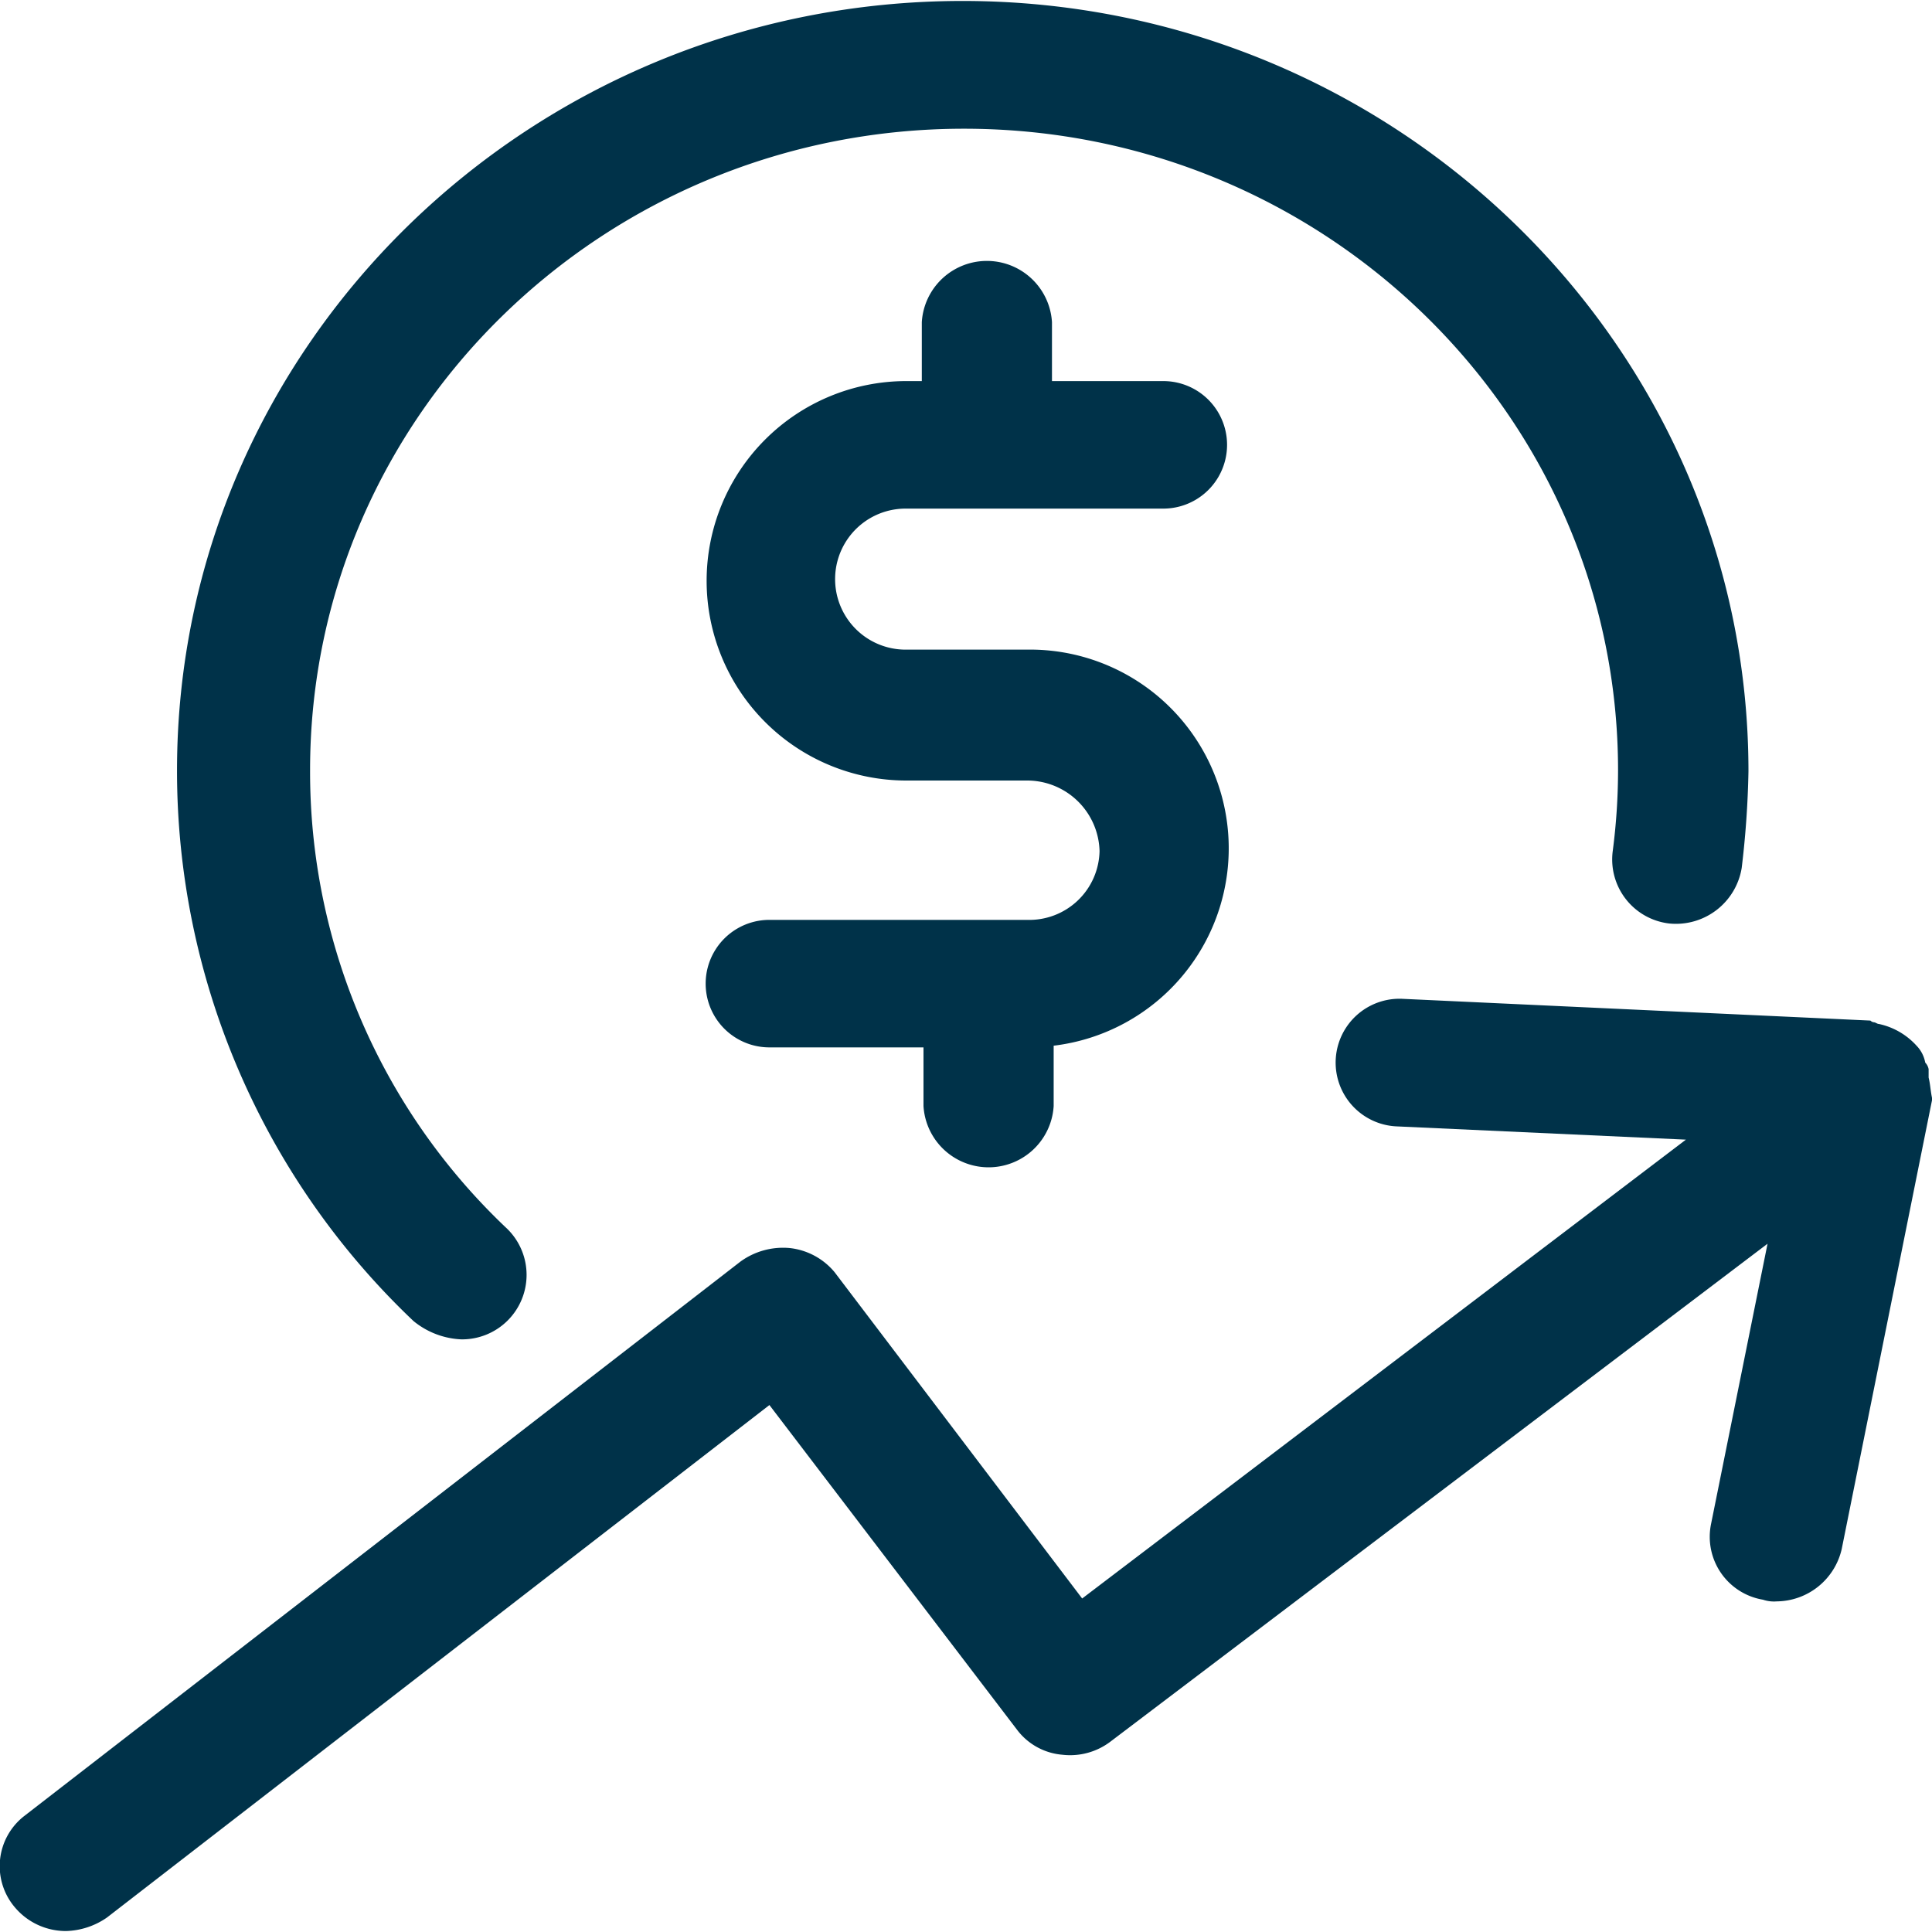
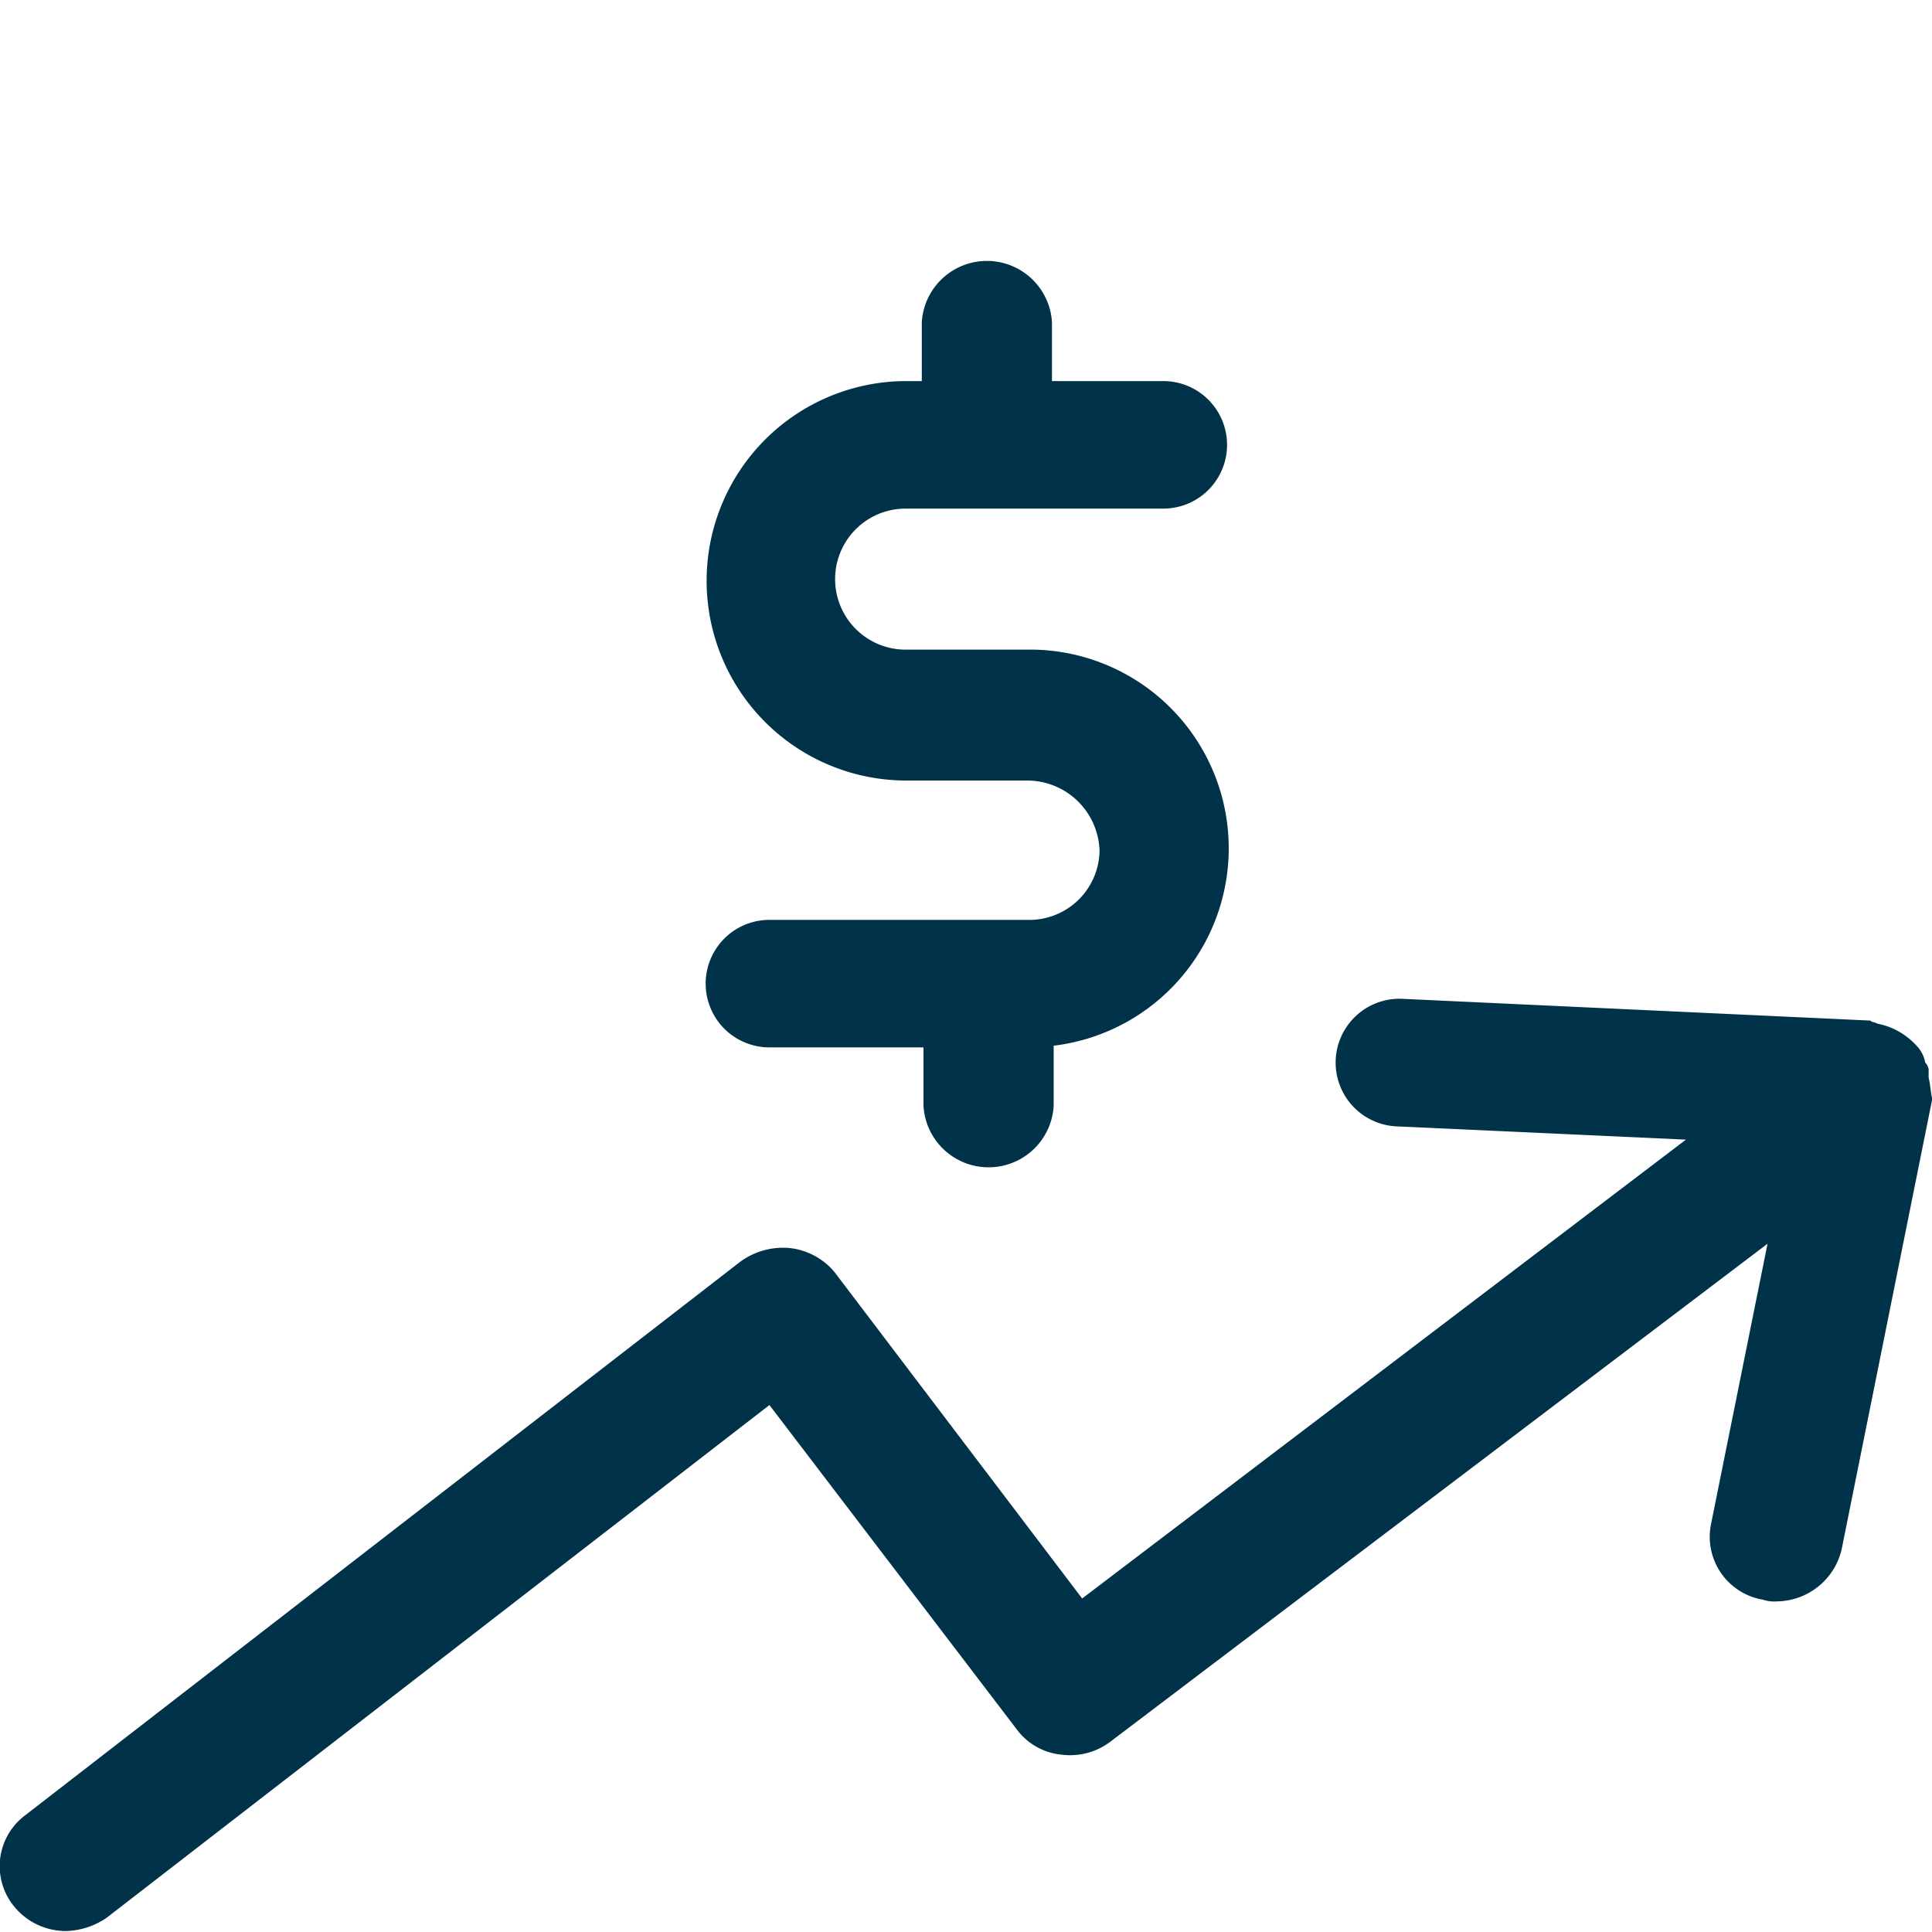
<svg xmlns="http://www.w3.org/2000/svg" id="Layer_1" data-name="Layer 1" viewBox="0 0 80 80">
  <defs>
    <style>.cls-1{fill:#003249;}</style>
  </defs>
-   <path class="cls-1" d="M37.46,21.5H48.17a2.64,2.64,0,1,0,0-5.28H43.56V13.78a2.7,2.7,0,0,0-5.39,0v2.44h-.64a8.27,8.27,0,1,0,0,16.54h5a3,3,0,0,1,3,2.92,2.91,2.91,0,0,1-3,2.85H31.86a2.64,2.64,0,1,0,0,5.28h6.38v2.43a2.7,2.7,0,0,0,5.39,0v-2.5a8.23,8.23,0,0,0-1.13-16.4h-5a2.92,2.92,0,1,1,0-5.84Z" transform="translate(0 -0.44)" />
-   <path class="cls-1" d="M19.1,55.9A2.67,2.67,0,0,0,21,51.32a26,26,0,0,1-8.16-19c0-14.66,12.13-26.55,27.08-26.55S67,17.68,67,32.34a25.9,25.9,0,0,1-.22,3.34,2.67,2.67,0,0,0,2.34,3,2.76,2.76,0,0,0,3-2.3,39,39,0,0,0,.28-4c0-17.58-14.6-31.9-32.54-31.9S7.33,14.76,7.33,32.34a31.4,31.4,0,0,0,9.79,22.8A3.35,3.35,0,0,0,19.1,55.9Z" transform="translate(0 -0.44)" />
+   <path class="cls-1" d="M37.46,21.5H48.17a2.64,2.64,0,1,0,0-5.28H43.56V13.78a2.7,2.7,0,0,0-5.39,0v2.44h-.64a8.27,8.27,0,1,0,0,16.54h5a3,3,0,0,1,3,2.92,2.91,2.91,0,0,1-3,2.85H31.86a2.64,2.64,0,1,0,0,5.28h6.38v2.43a2.7,2.7,0,0,0,5.39,0v-2.5a8.23,8.23,0,0,0-1.13-16.4h-5a2.92,2.92,0,1,1,0-5.84" transform="translate(0 -0.44)" />
  <path class="cls-1" d="M79.86,45.06v-.35a.54.54,0,0,0-.14-.27,1.35,1.35,0,0,0-.36-.7,2.93,2.93,0,0,0-1.56-.9c-.07,0-.14-.07-.21-.07a.24.24,0,0,1-.14-.07l-19.36-.9a2.64,2.64,0,1,0-.28,5.28l12,.55-25,19L34.56,53.12a2.81,2.81,0,0,0-1.85-1,3,3,0,0,0-2.05.56L1,75.64A2.63,2.63,0,0,0,.6,79.4a2.76,2.76,0,0,0,2.13,1,3.11,3.11,0,0,0,1.7-.56L31.86,58.62,42.14,72.1a2.62,2.62,0,0,0,1.85,1,2.76,2.76,0,0,0,2-.55L73.19,51.94,70.85,63.55A2.64,2.64,0,0,0,73,66.68a1.42,1.42,0,0,0,.57.07,2.79,2.79,0,0,0,2.69-2.16L80,46V45.9C79.93,45.55,79.93,45.34,79.86,45.06Z" transform="translate(0 -0.44)" />
</svg>